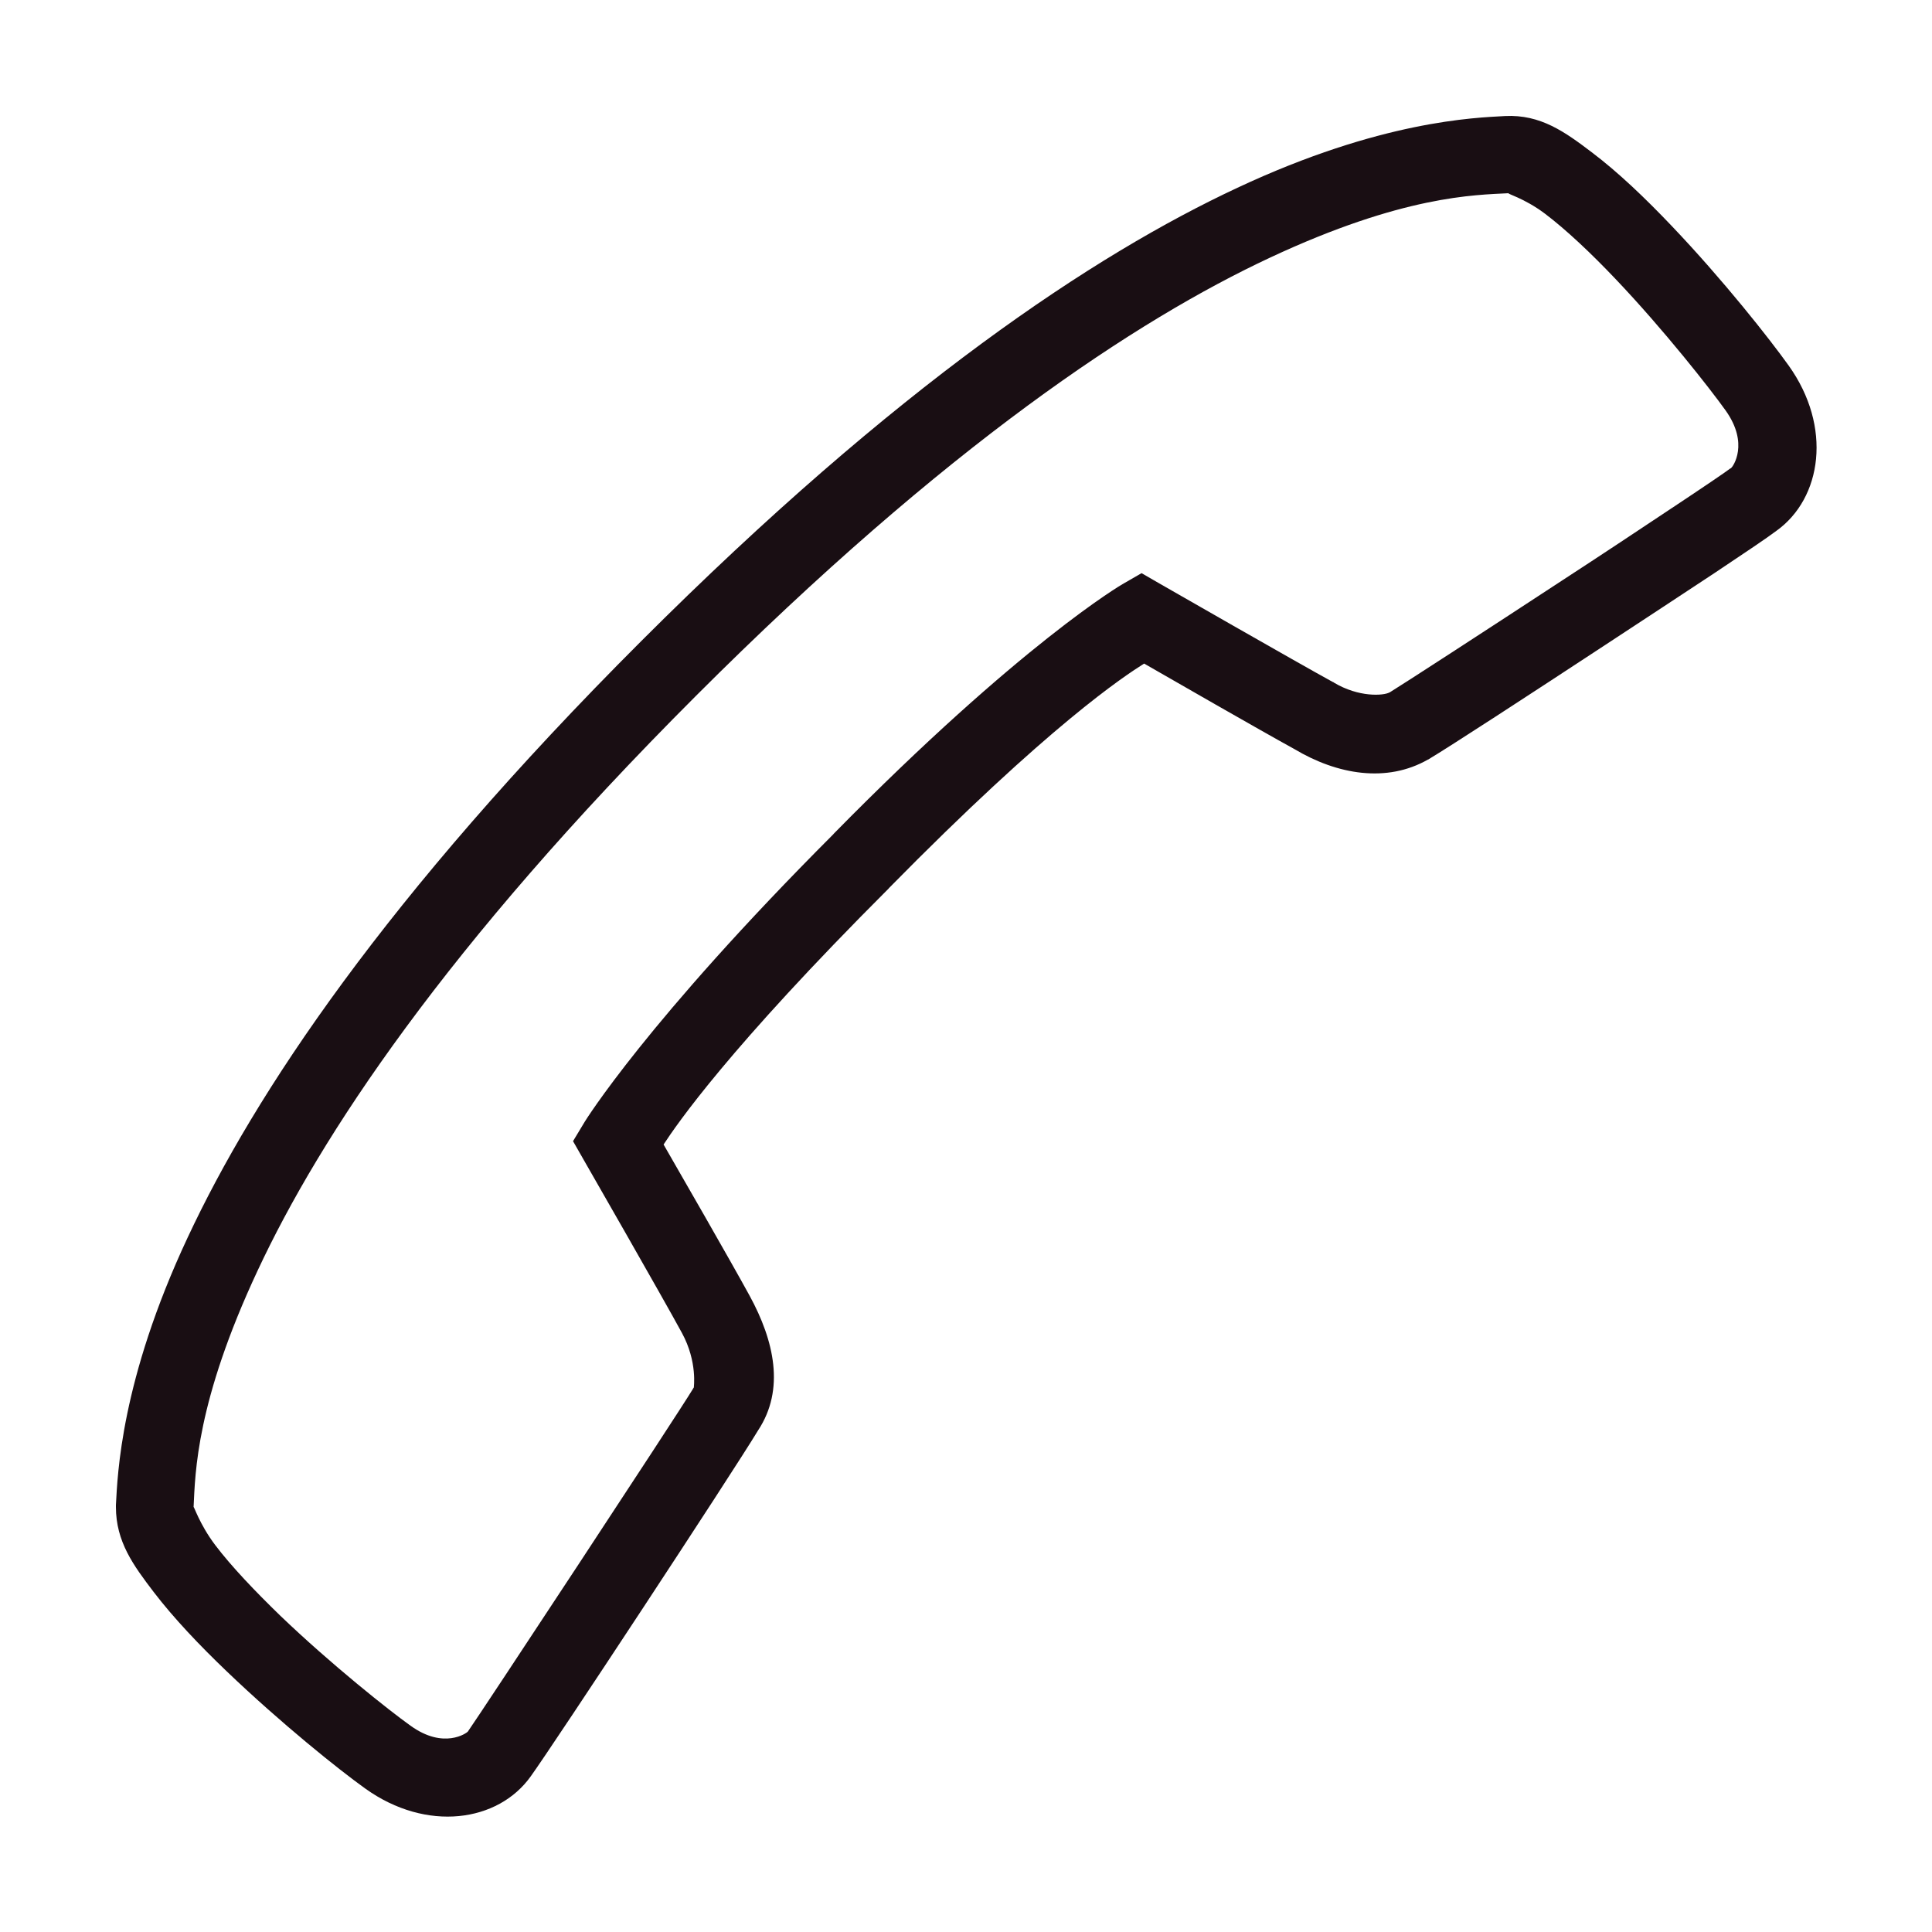
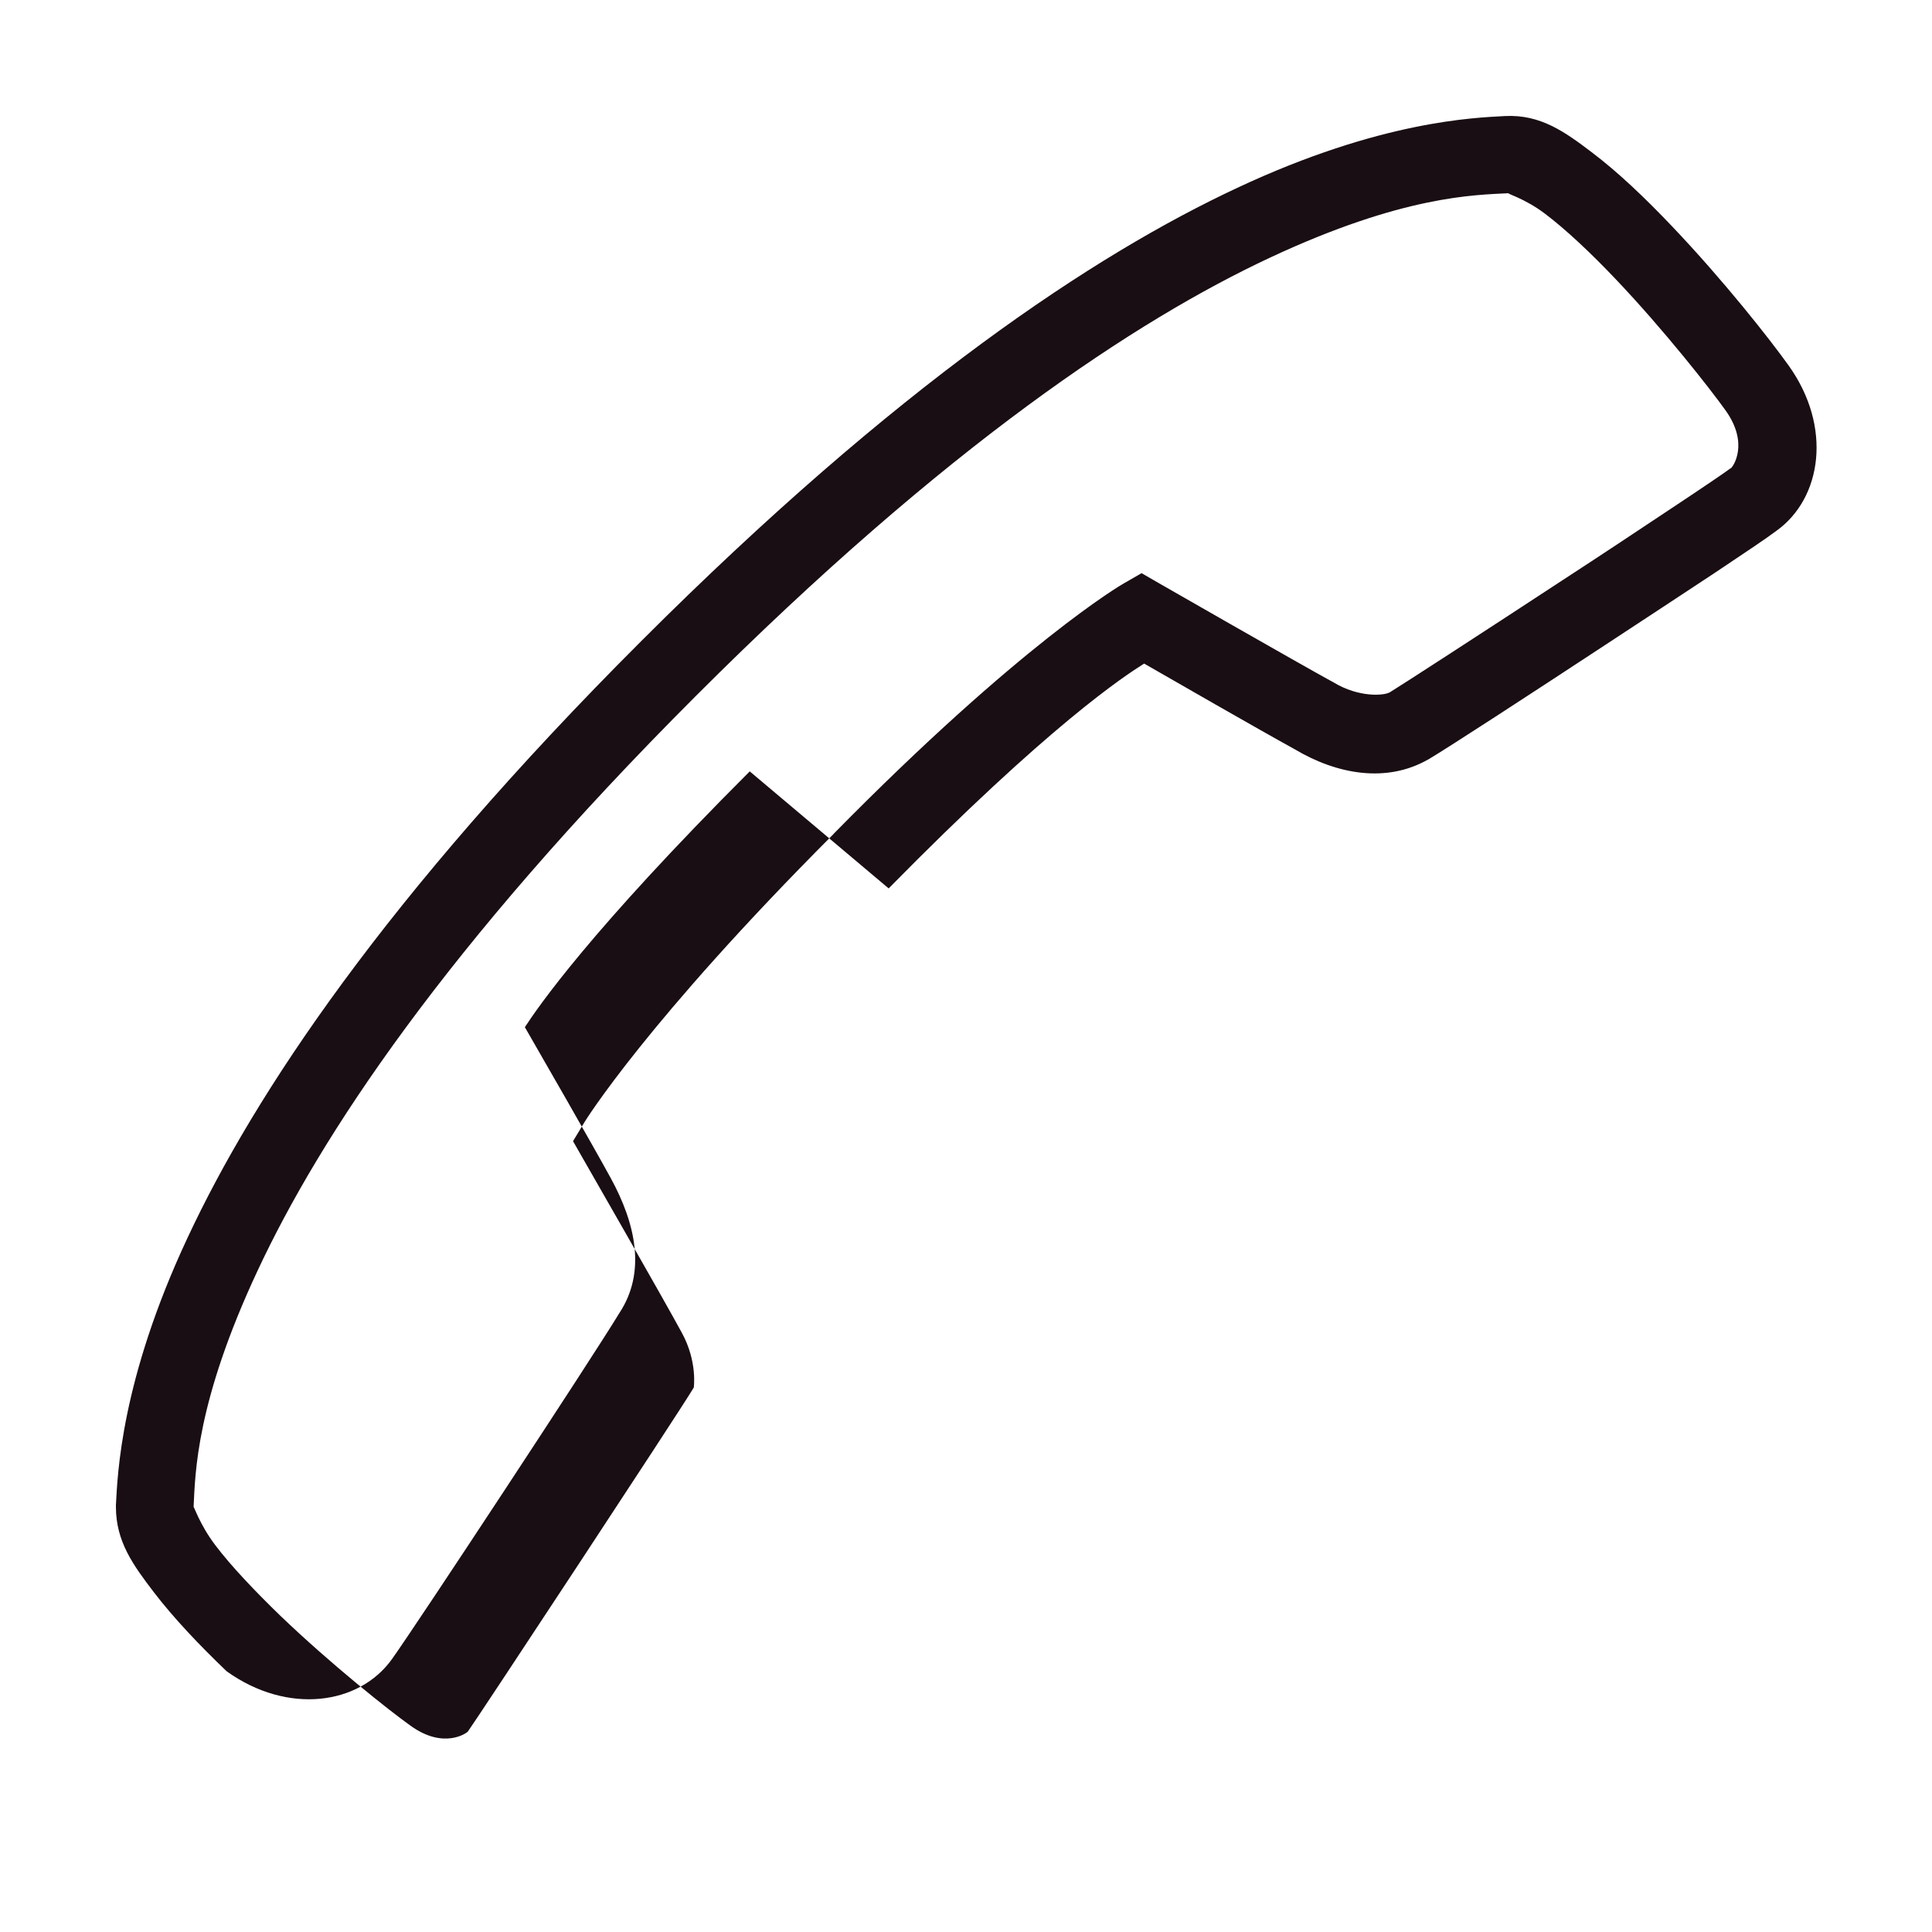
<svg xmlns="http://www.w3.org/2000/svg" id="Layer_1" x="0px" y="0px" viewBox="0 0 150 150" style="enable-background:new 0 0 150 150;" xml:space="preserve">
  <style type="text/css">	.st0{fill:#190E13;}</style>
-   <path class="st0" d="M116.85,9.01c-2.33,0.13-9.64,0.35-20.78,5.57c-11.13,5.2-26.41,15.33-46.29,35.2s-30.01,35.17-35.21,46.3 C9.36,107.2,9.13,114.52,9,116.85V117c0,2.7,1.36,4.54,2.93,6.6c1.57,2.05,3.57,4.15,5.67,6.16c4.21,4.03,8.71,7.64,10.77,9.11 c4.75,3.4,10.31,2.6,12.84-0.96c1.82-2.53,15.59-23.45,17.65-26.86c0,0-0.01,0,0,0c2.1-3.18,1.25-6.95-0.66-10.45 c-1.44-2.64-5.5-9.69-6.68-11.74c1.03-1.57,5.02-7.42,17.46-19.86L69,68.98v-0.01c12.49-12.7,18.32-16.5,19.83-17.45 c2,1.15,8.94,5.14,11.67,6.64c3.33,1.99,7.17,2.64,10.37,0.81l0.04-0.01l0.02-0.02c1.61-0.96,7.57-4.84,13.69-8.86 c3.06-2,6.09-4.01,8.51-5.6c2.38-1.59,3.98-2.66,4.78-3.26c3.55-2.53,4.36-8.09,0.96-12.84c-1.45-2.03-5.05-6.61-9.09-10.85 c-2.02-2.12-4.12-4.14-6.2-5.71C121.51,10.25,119.61,8.87,116.85,9.01z M117.15,15c-0.28,0.01,1.17,0.36,2.8,1.59 c1.64,1.24,3.59,3.08,5.47,5.06c3.77,3.96,7.38,8.57,8.55,10.21c1.86,2.6,0.56,4.38,0.45,4.46l-0.04,0.04l-0.04,0.01 c-0.26,0.21-2.16,1.5-4.56,3.09c-2.39,1.59-5.41,3.6-8.47,5.59c-6.07,3.98-12.36,8.06-13.42,8.71h-0.01 c-0.47,0.26-2.39,0.39-4.31-0.76l-0.05-0.04l-0.06-0.02c-2.74-1.5-13.34-7.58-13.34-7.58l-1.49-0.86l-1.49,0.86 c0,0-7.84,4.55-22.42,19.38c0,0,0,0.01-0.01,0.01c0,0,0,0,0,0.01C50.17,79.32,45.4,87.09,45.4,87.09l-0.91,1.51l0.88,1.54 c0,0,6.08,10.59,7.57,13.34c1.24,2.27,0.91,4.28,0.93,4.24l-0.04,0.06l-0.04,0.07c-1.2,1.99-16.65,25.44-17.46,26.58 c-0.08,0.12-1.88,1.42-4.46-0.45c-1.62-1.15-6.18-4.77-10.11-8.54c-1.96-1.9-3.8-3.83-5.05-5.48c-1.24-1.64-1.68-3.12-1.68-2.94 c0.13-2.68,0.2-8.18,4.98-18.39c4.83-10.34,14.52-25.1,34.02-44.6S88.28,24.83,98.61,20S114.49,15.14,117.15,15z" />
+   <path class="st0" d="M116.85,9.01c-2.33,0.13-9.64,0.35-20.78,5.57c-11.13,5.2-26.41,15.33-46.29,35.2s-30.01,35.17-35.21,46.3 C9.36,107.2,9.13,114.52,9,116.85V117c0,2.7,1.36,4.54,2.93,6.6c1.57,2.05,3.57,4.15,5.67,6.16c4.75,3.4,10.31,2.6,12.84-0.96c1.82-2.53,15.59-23.45,17.65-26.86c0,0-0.01,0,0,0c2.1-3.18,1.25-6.95-0.66-10.45 c-1.44-2.64-5.5-9.69-6.68-11.74c1.03-1.57,5.02-7.42,17.46-19.86L69,68.98v-0.01c12.49-12.7,18.32-16.5,19.83-17.45 c2,1.15,8.94,5.14,11.67,6.64c3.33,1.99,7.17,2.64,10.37,0.81l0.04-0.01l0.02-0.02c1.61-0.96,7.57-4.84,13.69-8.86 c3.06-2,6.09-4.01,8.51-5.6c2.38-1.59,3.98-2.66,4.78-3.26c3.55-2.53,4.36-8.09,0.96-12.84c-1.45-2.03-5.05-6.61-9.09-10.85 c-2.02-2.12-4.12-4.14-6.2-5.71C121.51,10.25,119.61,8.87,116.85,9.01z M117.15,15c-0.28,0.01,1.17,0.36,2.8,1.59 c1.64,1.24,3.59,3.08,5.47,5.06c3.77,3.96,7.38,8.57,8.55,10.21c1.86,2.6,0.56,4.38,0.45,4.46l-0.04,0.04l-0.04,0.01 c-0.26,0.21-2.16,1.5-4.56,3.09c-2.39,1.59-5.41,3.6-8.47,5.59c-6.07,3.98-12.36,8.06-13.42,8.71h-0.01 c-0.47,0.26-2.39,0.39-4.31-0.76l-0.05-0.04l-0.06-0.02c-2.74-1.5-13.34-7.58-13.34-7.58l-1.49-0.86l-1.49,0.86 c0,0-7.84,4.55-22.42,19.38c0,0,0,0.01-0.01,0.01c0,0,0,0,0,0.01C50.17,79.32,45.4,87.09,45.4,87.09l-0.91,1.51l0.88,1.54 c0,0,6.08,10.59,7.57,13.34c1.24,2.27,0.91,4.28,0.93,4.24l-0.04,0.06l-0.04,0.07c-1.2,1.99-16.65,25.44-17.46,26.58 c-0.08,0.12-1.88,1.42-4.46-0.45c-1.62-1.15-6.18-4.77-10.11-8.54c-1.96-1.9-3.8-3.83-5.05-5.48c-1.24-1.64-1.68-3.12-1.68-2.94 c0.13-2.68,0.2-8.18,4.98-18.39c4.83-10.34,14.52-25.1,34.02-44.6S88.28,24.83,98.61,20S114.49,15.14,117.15,15z" />
</svg>